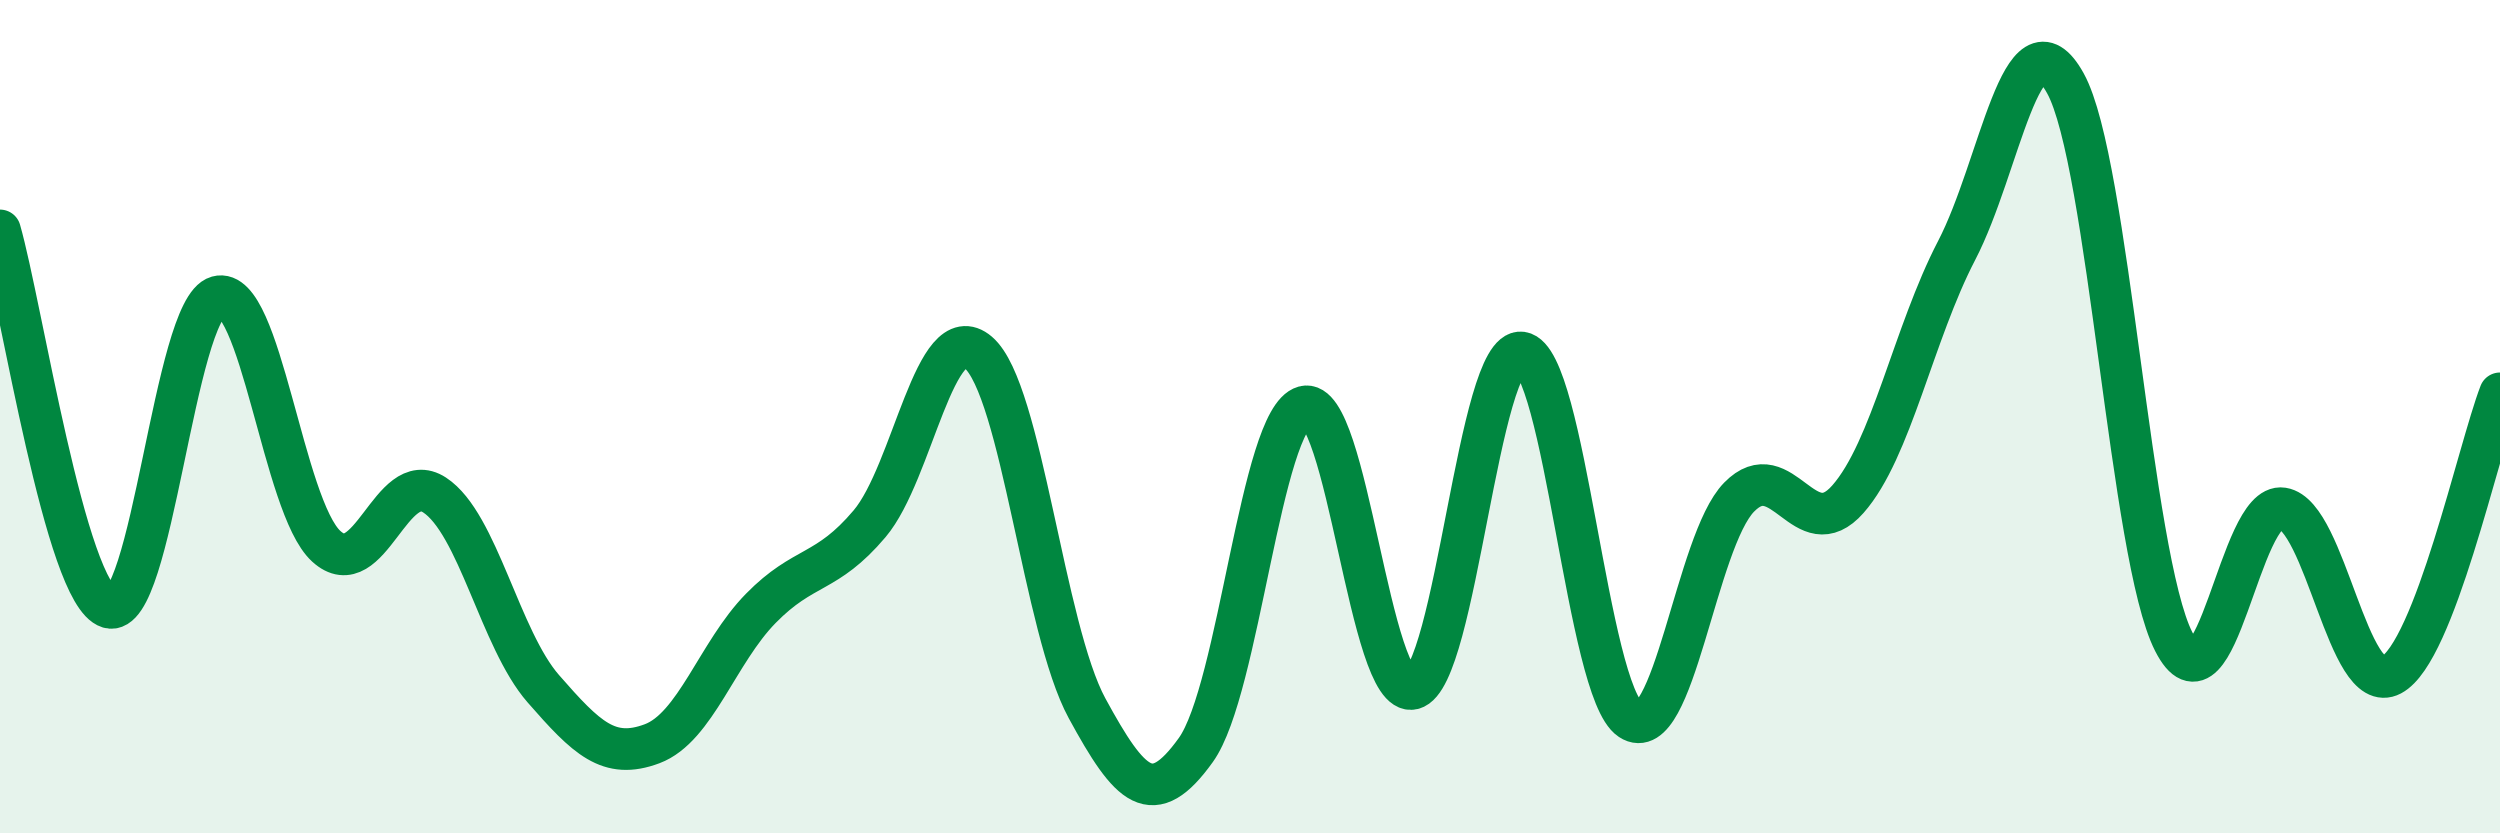
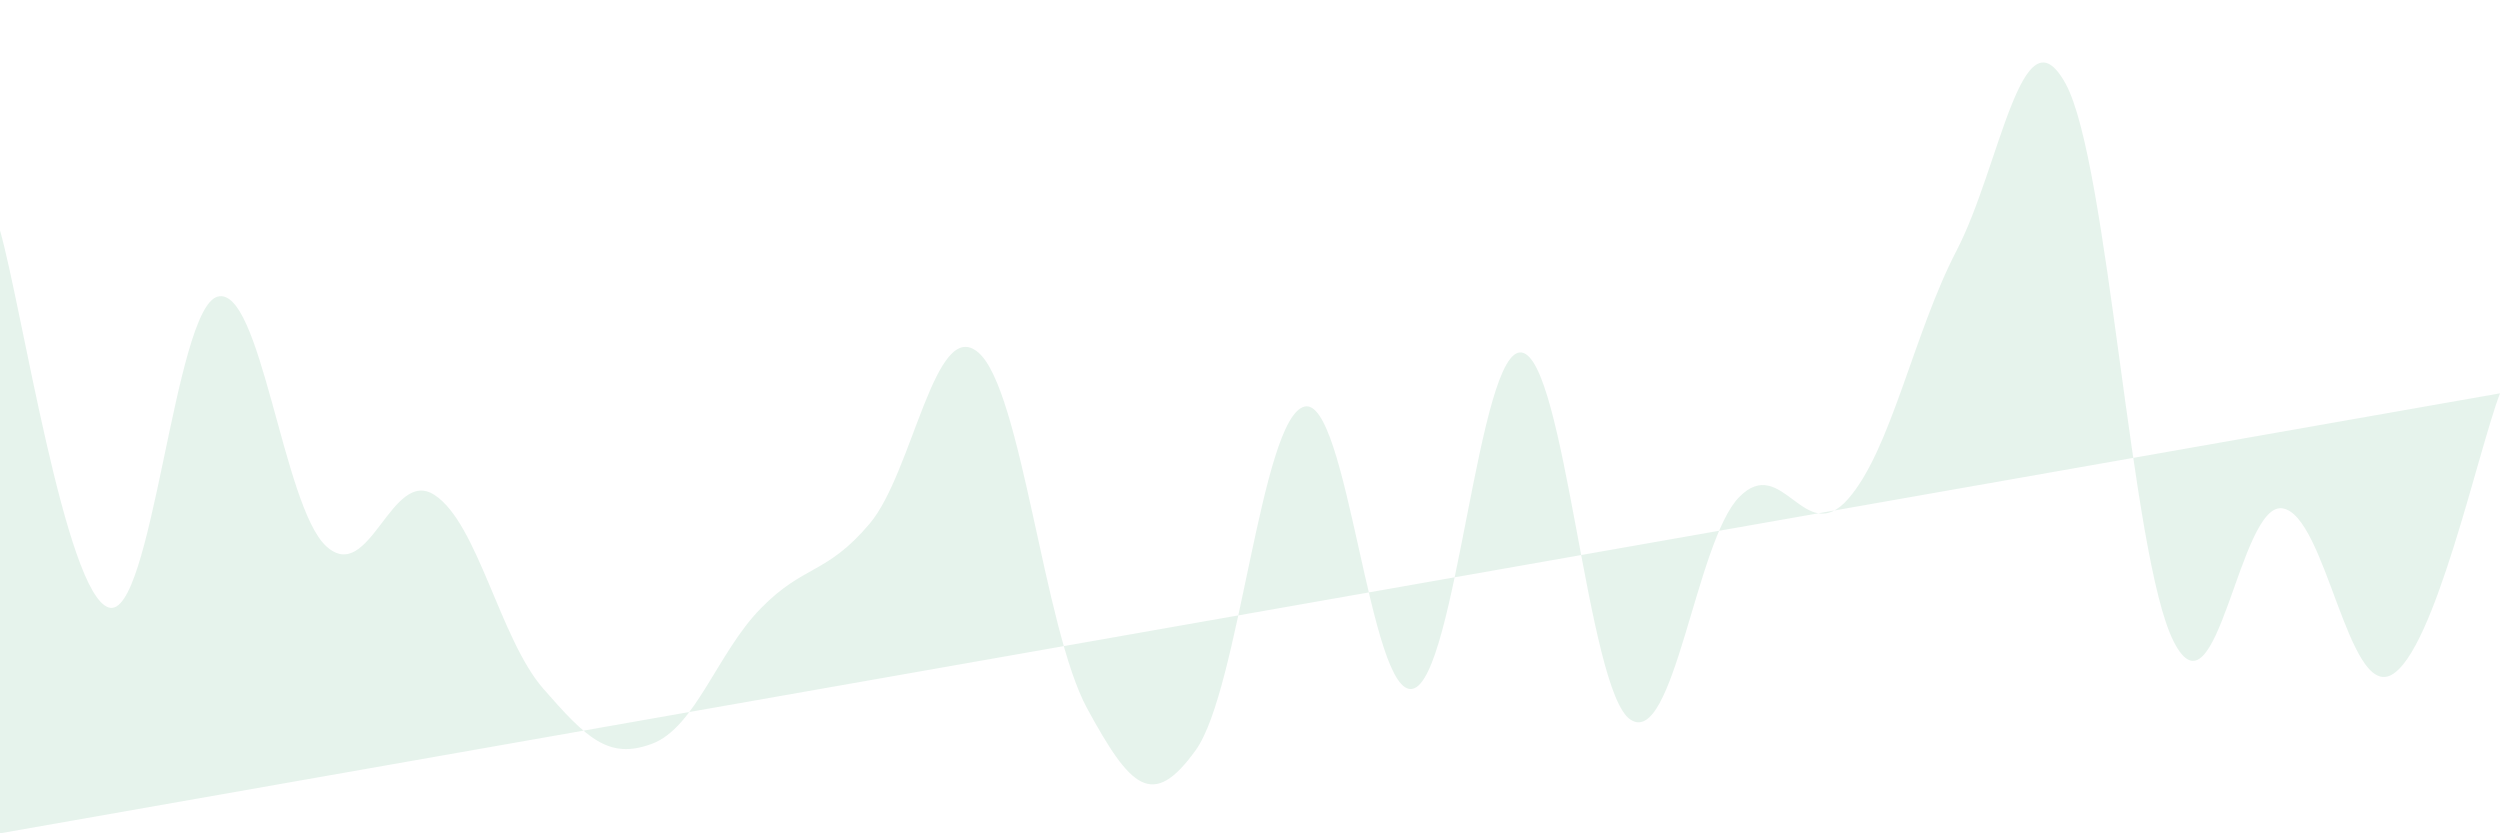
<svg xmlns="http://www.w3.org/2000/svg" width="60" height="20" viewBox="0 0 60 20">
-   <path d="M 0,5.53 C 0.52,7.34 1.57,14.26 2.61,14.58 C 3.65,14.9 4.18,7.41 5.22,7.12 C 6.26,6.83 6.79,12.16 7.83,13.11 C 8.87,14.06 9.39,11.2 10.43,11.88 C 11.47,12.56 12,15.34 13.04,16.53 C 14.08,17.72 14.61,18.24 15.65,17.85 C 16.69,17.46 17.22,15.66 18.26,14.6 C 19.3,13.54 19.83,13.8 20.87,12.57 C 21.91,11.34 22.44,7.57 23.48,8.46 C 24.52,9.35 25.05,15.09 26.09,17 C 27.13,18.91 27.66,19.45 28.7,18 C 29.74,16.55 30.26,10.05 31.3,9.76 C 32.34,9.47 32.87,16.79 33.91,16.53 C 34.95,16.27 35.48,8.31 36.52,8.46 C 37.56,8.61 38.09,16.58 39.13,17.27 C 40.17,17.96 40.7,12.99 41.74,11.93 C 42.78,10.87 43.31,13.16 44.35,11.98 C 45.39,10.8 45.92,8.01 46.96,6.01 C 48,4.01 48.53,0.12 49.57,2 C 50.61,3.88 51.13,13.36 52.17,15.4 C 53.21,17.44 53.74,12.04 54.78,12.2 C 55.82,12.36 56.35,16.75 57.39,16.2 C 58.43,15.65 59.48,10.79 60,9.44L60 20L0 20Z" fill="#008740" opacity="0.1" stroke-linecap="round" stroke-linejoin="round" />
-   <path d="M 0,5.53 C 0.52,7.34 1.57,14.26 2.61,14.58 C 3.65,14.9 4.18,7.41 5.22,7.12 C 6.26,6.83 6.79,12.16 7.83,13.11 C 8.87,14.06 9.39,11.2 10.43,11.88 C 11.47,12.56 12,15.34 13.04,16.53 C 14.08,17.72 14.61,18.24 15.65,17.85 C 16.69,17.46 17.22,15.66 18.26,14.6 C 19.3,13.54 19.83,13.8 20.87,12.57 C 21.91,11.34 22.44,7.57 23.48,8.46 C 24.52,9.35 25.05,15.09 26.09,17 C 27.13,18.91 27.66,19.45 28.7,18 C 29.74,16.55 30.26,10.05 31.3,9.76 C 32.34,9.47 32.87,16.79 33.91,16.53 C 34.95,16.27 35.48,8.31 36.52,8.46 C 37.56,8.61 38.09,16.58 39.13,17.27 C 40.17,17.96 40.7,12.99 41.74,11.93 C 42.78,10.87 43.31,13.16 44.35,11.98 C 45.39,10.8 45.92,8.01 46.96,6.01 C 48,4.01 48.53,0.12 49.57,2 C 50.61,3.88 51.13,13.36 52.17,15.4 C 53.21,17.44 53.74,12.04 54.78,12.2 C 55.82,12.36 56.35,16.75 57.39,16.2 C 58.43,15.65 59.48,10.79 60,9.44" stroke="#008740" stroke-width="1" fill="none" stroke-linecap="round" stroke-linejoin="round" />
+   <path d="M 0,5.53 C 0.52,7.34 1.57,14.26 2.61,14.58 C 3.65,14.9 4.18,7.41 5.22,7.12 C 6.26,6.83 6.79,12.16 7.83,13.11 C 8.87,14.06 9.39,11.2 10.43,11.88 C 11.47,12.56 12,15.34 13.04,16.53 C 14.08,17.72 14.61,18.24 15.65,17.85 C 16.69,17.46 17.22,15.66 18.26,14.6 C 19.3,13.54 19.83,13.8 20.87,12.57 C 21.91,11.34 22.44,7.57 23.48,8.46 C 24.52,9.35 25.05,15.09 26.09,17 C 27.13,18.91 27.66,19.45 28.7,18 C 29.74,16.55 30.26,10.05 31.3,9.76 C 32.34,9.47 32.87,16.79 33.91,16.53 C 34.95,16.27 35.48,8.31 36.52,8.46 C 37.56,8.61 38.09,16.58 39.13,17.27 C 40.17,17.96 40.7,12.99 41.74,11.93 C 42.78,10.87 43.31,13.16 44.35,11.98 C 45.39,10.8 45.92,8.01 46.96,6.01 C 48,4.01 48.53,0.12 49.57,2 C 50.61,3.88 51.13,13.36 52.17,15.4 C 53.21,17.44 53.74,12.04 54.78,12.2 C 55.82,12.36 56.35,16.75 57.39,16.2 C 58.43,15.65 59.48,10.79 60,9.44L0 20Z" fill="#008740" opacity="0.1" stroke-linecap="round" stroke-linejoin="round" />
</svg>